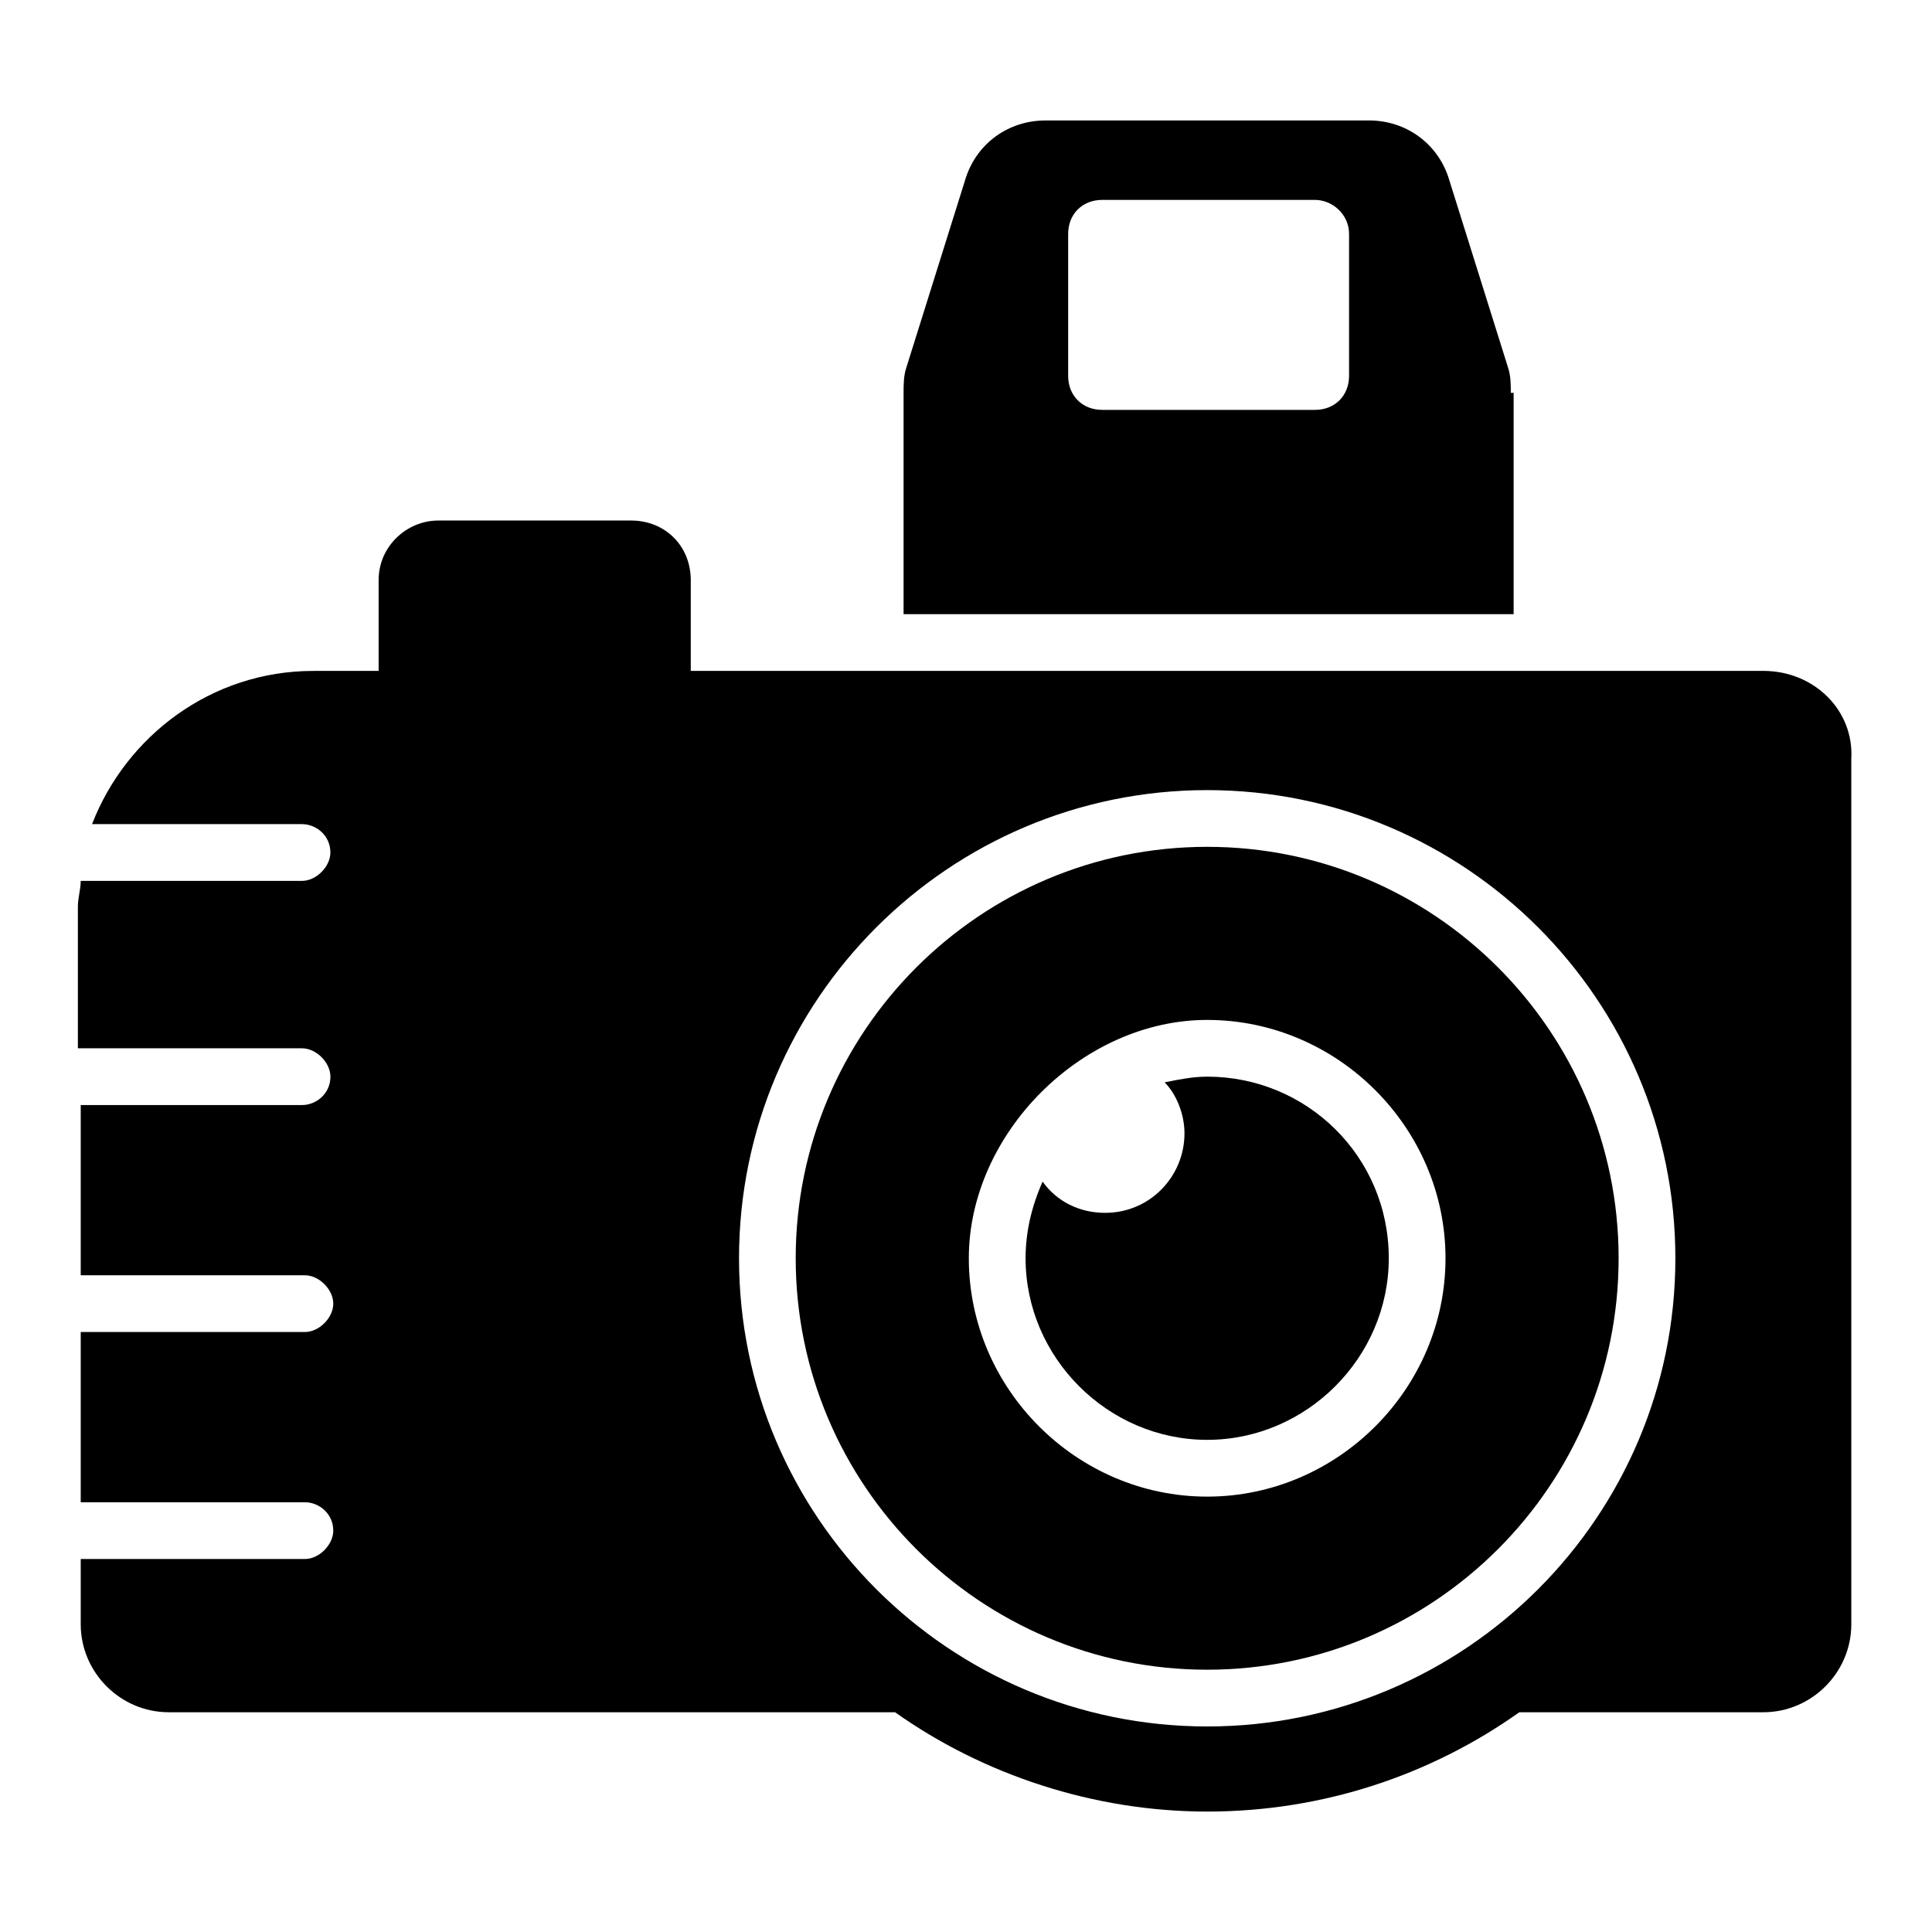
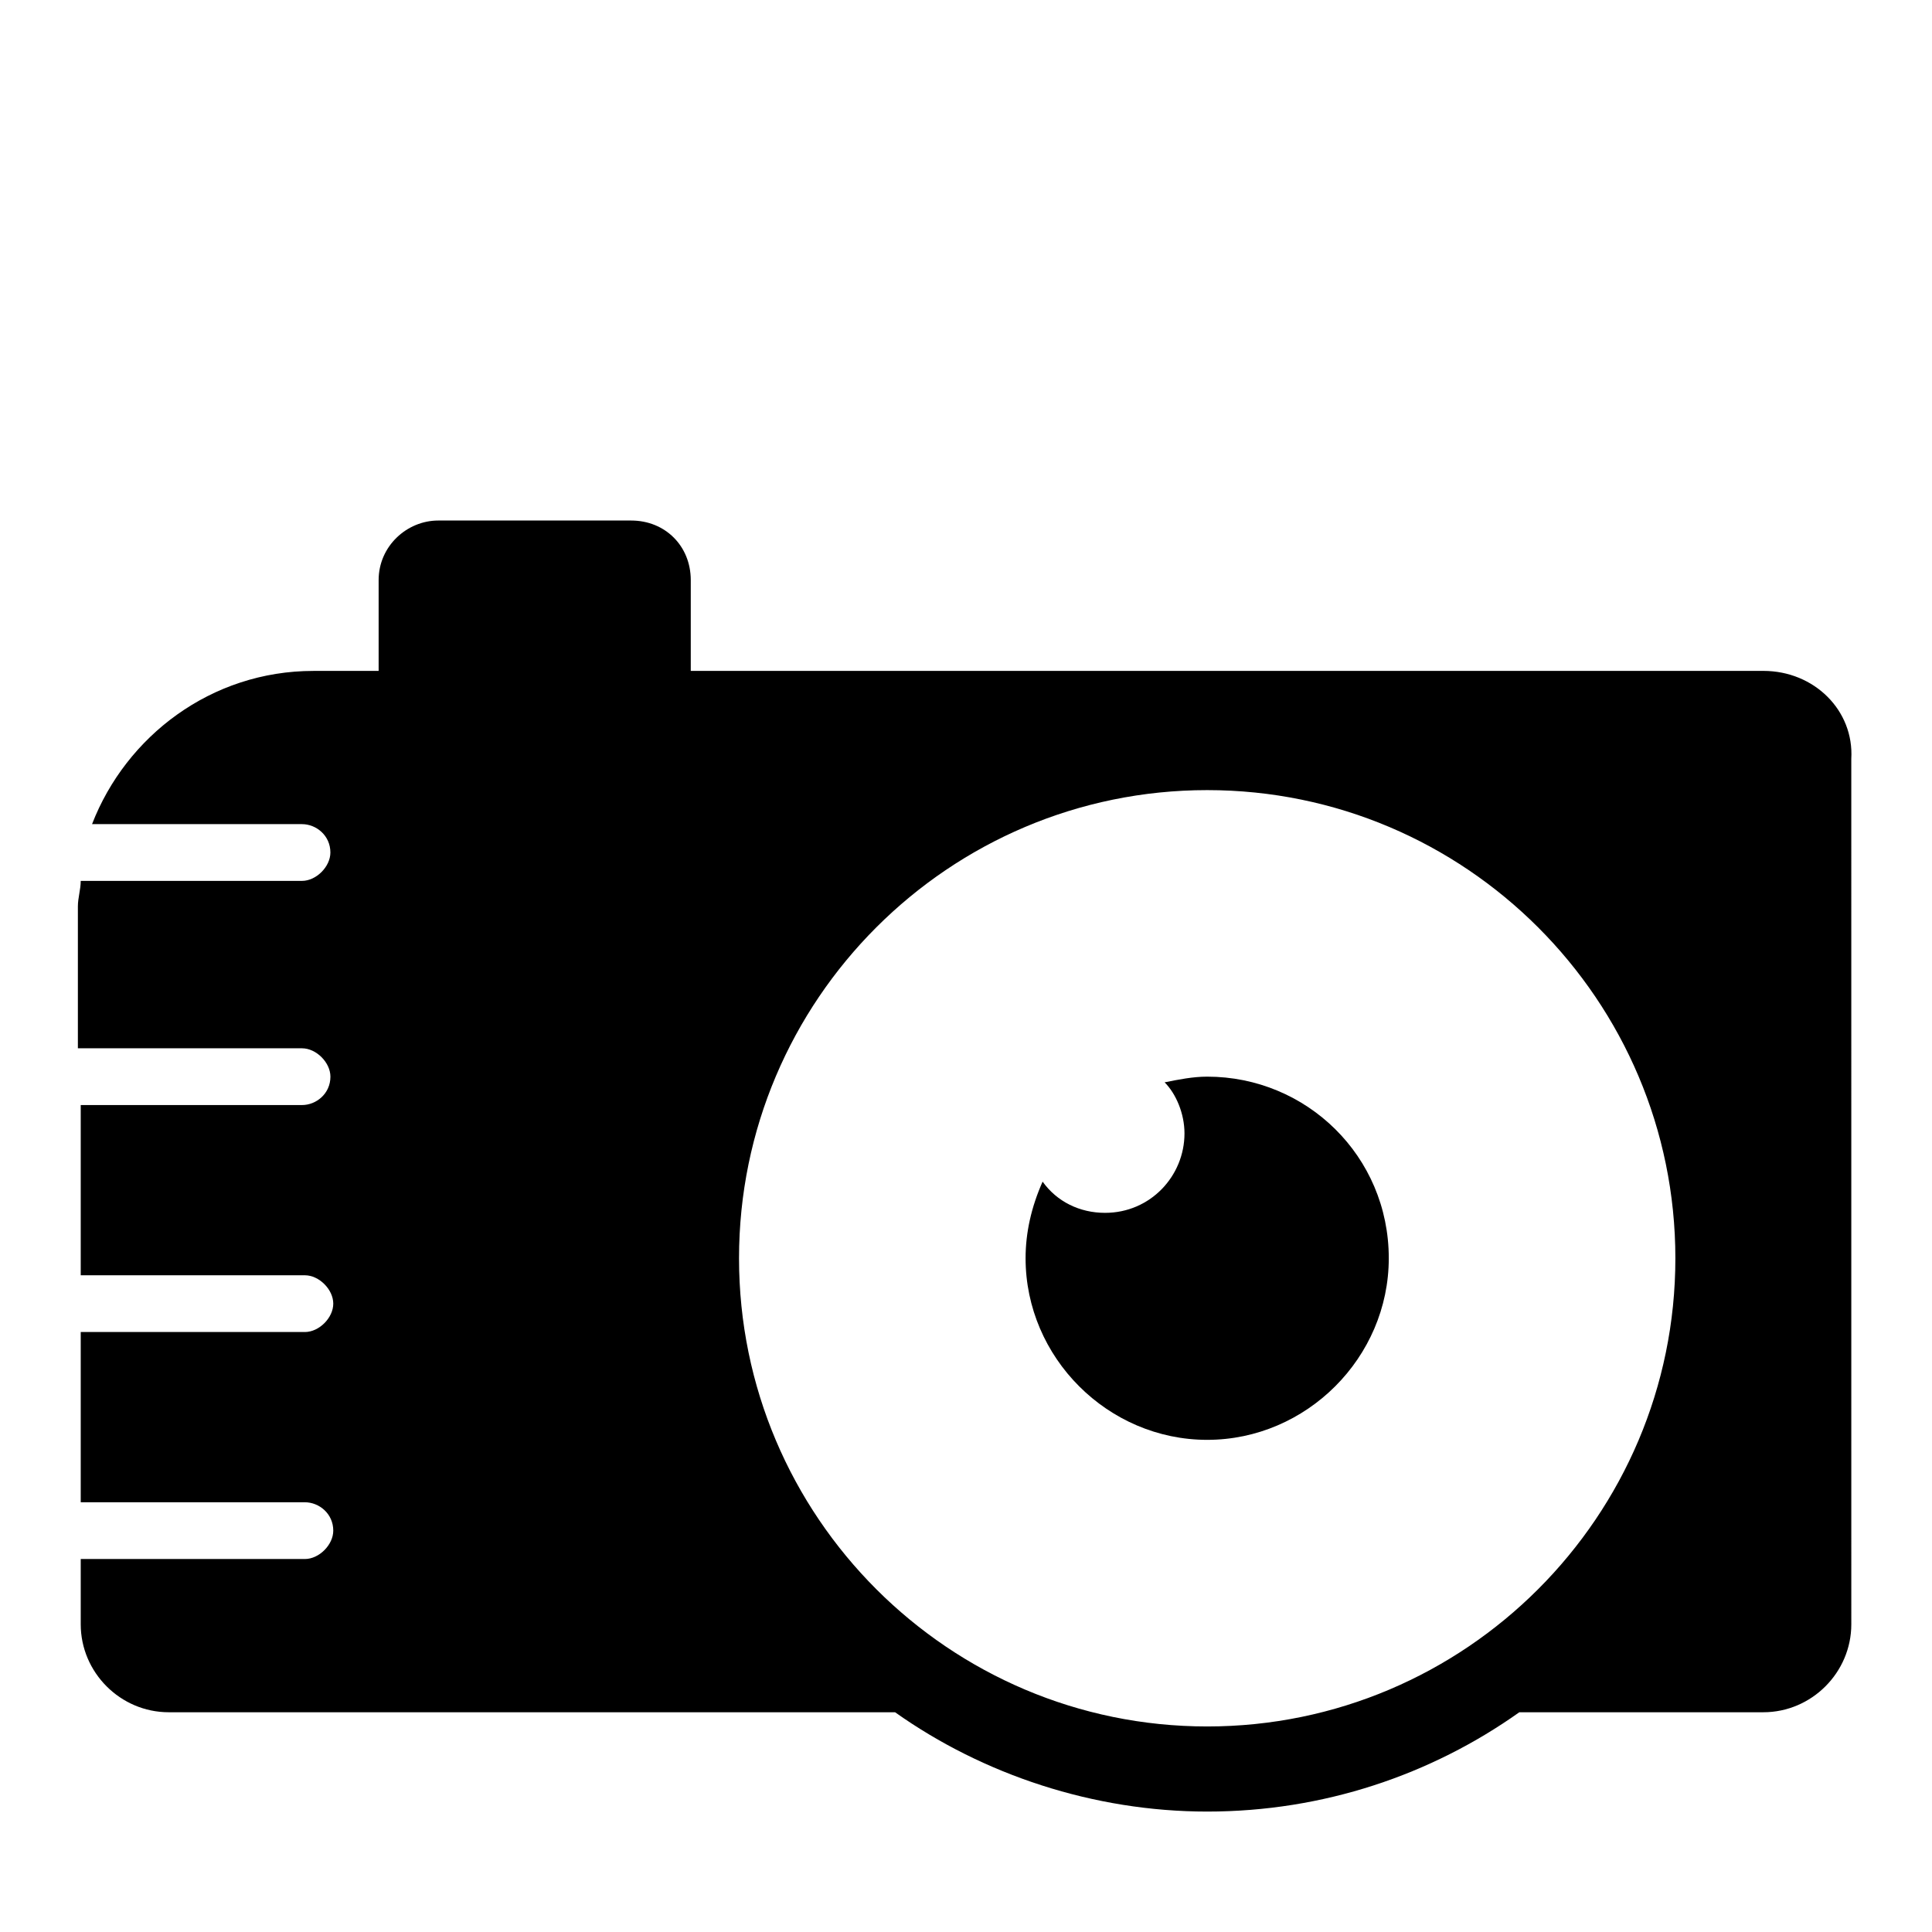
<svg xmlns="http://www.w3.org/2000/svg" fill="#000000" width="800px" height="800px" version="1.1" viewBox="144 144 512 512">
  <g>
-     <path d="m544.38 248.11c0-2.258 0-4.512-0.754-6.769l-15.793-50.383c-3.008-9.023-11.281-15.039-21.055-15.039l-85.719 0.004c-9.777 0-18.047 6.016-21.055 15.039l-15.793 50.383c-0.754 2.258-0.754 4.512-0.754 6.769v58.652h161.67v-58.656zm-42.863-4.512c0 5.266-3.762 9.023-9.023 9.023h-56.398c-5.266 0-9.023-3.762-9.023-9.023v-37.598c0-5.266 3.762-9.023 9.023-9.023h56.398c4.512 0 9.023 3.758 9.023 9.023z" />
    <path d="m512.04 477.45c0 26.32-21.809 48.125-48.125 48.125-26.32 0-48.125-21.809-48.125-48.125 0-6.769 1.504-13.535 4.512-20.305 3.762 5.266 9.777 8.273 16.543 8.273 12.031 0 21.055-9.777 21.055-21.055 0-5.266-2.258-10.527-5.266-13.535 3.762-0.754 7.519-1.504 11.281-1.504 26.32 0 48.125 21.055 48.125 48.125z" />
-     <path d="m463.91 368.42c-60.156 0-109.04 48.879-109.04 109.04 0.004 60.152 48.879 109.03 109.04 109.03s109.04-48.879 109.04-109.04-48.879-109.03-109.04-109.03zm0 172.2c-34.59 0-63.164-28.574-63.164-63.164 0-33.086 30.078-63.164 63.164-63.164 34.59 0 63.164 28.574 63.164 63.164 0 34.59-28.574 63.164-63.164 63.164z" />
    <path d="m611.3 321.8h-284.24v-24.062c0-9.023-6.769-15.793-15.793-15.793h-51.133c-8.273 0-15.793 6.769-15.793 15.793v24.062h-17.297c-27.07 0-49.629 17.297-58.652 40.605h55.645c3.762 0 7.519 3.008 7.519 7.519 0 3.762-3.762 7.519-7.519 7.519h-58.645c0 2.258-0.754 4.512-0.754 6.769v37.598h59.406c3.762 0 7.519 3.762 7.519 7.519 0 4.512-3.762 7.519-7.519 7.519l-58.652-0.004v45.117h59.406c3.762 0 7.519 3.762 7.519 7.519 0 3.762-3.762 7.519-7.519 7.519h-59.406v45.117h59.406c3.762 0 7.519 3.008 7.519 7.519 0 3.762-3.762 7.519-7.519 7.519h-59.406v17.297c0 12.785 10.527 23.312 23.312 23.312h192.5c23.312 16.543 52.637 26.32 82.715 26.32 30.832 0 59.406-9.777 82.715-26.32h64.668c12.785 0 23.312-10.527 23.312-23.312l-0.004-229.35c0.75-12.781-9.777-23.309-23.312-23.309zm-147.38 279.73c-68.43 0-124.07-55.645-124.07-124.07 0-68.43 55.645-124.07 124.07-124.07 68.43 0 124.07 55.645 124.07 124.07 0 68.43-55.645 124.07-124.07 124.07z" />
  </g>
</svg>